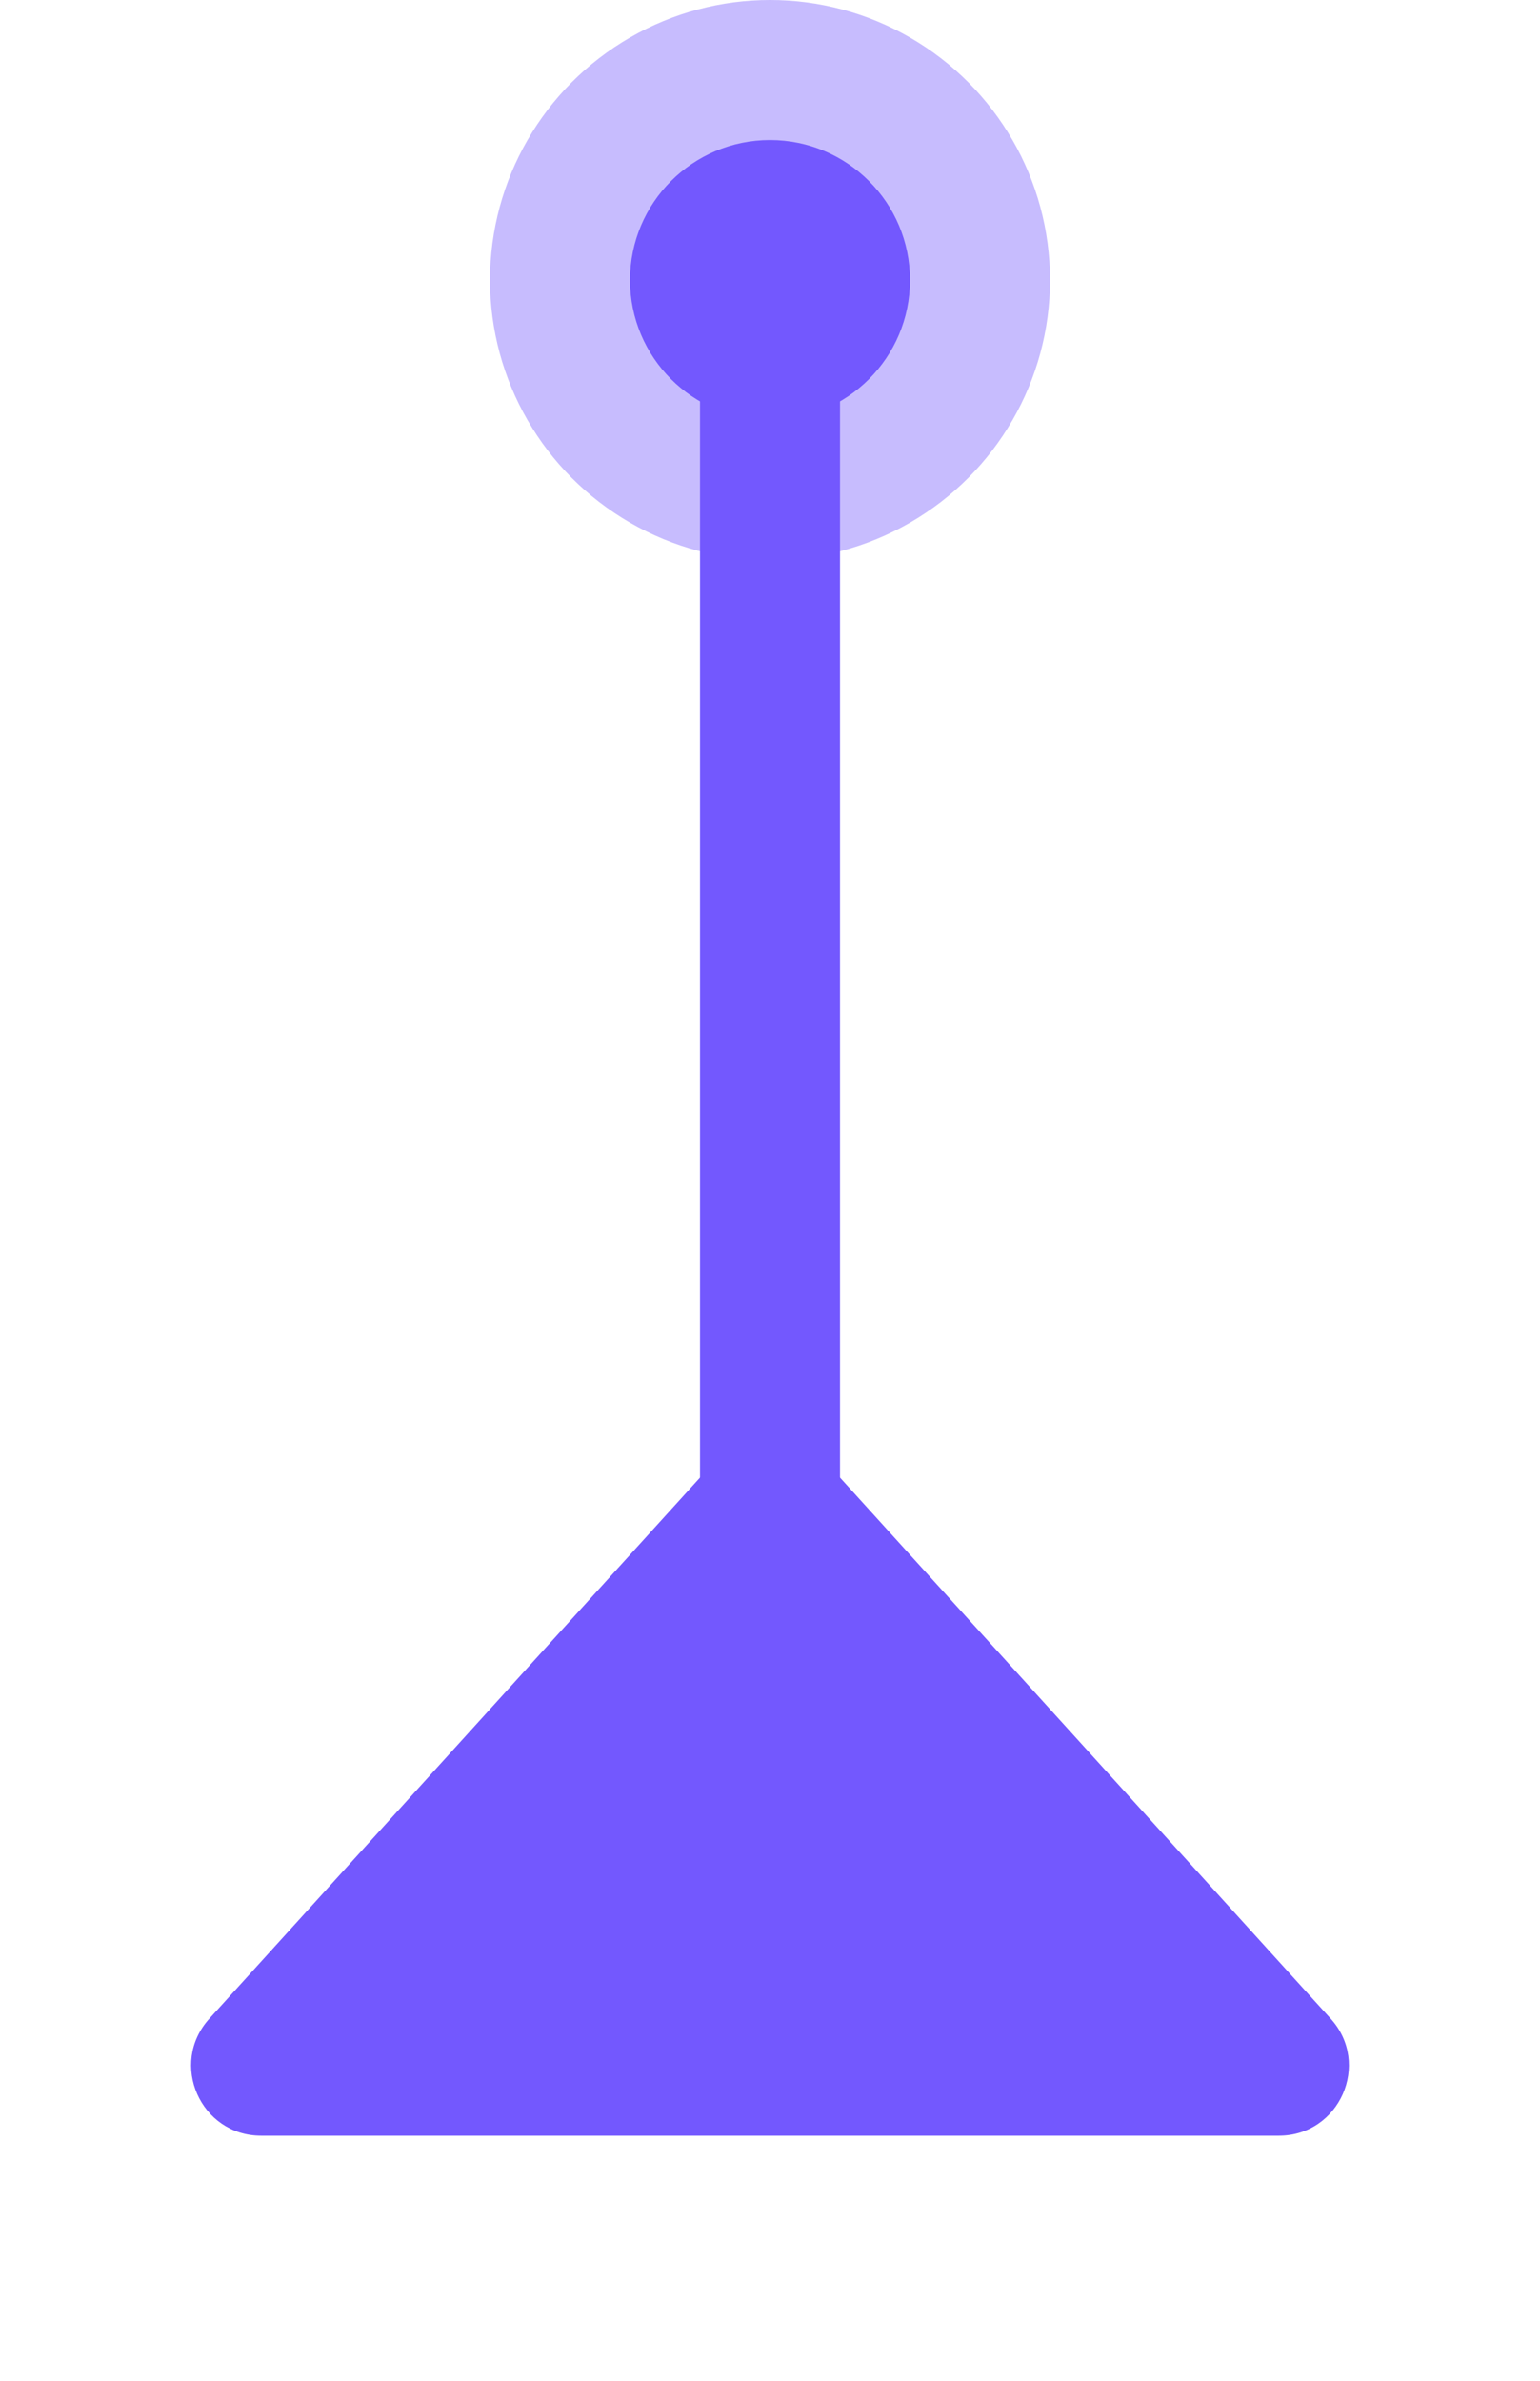
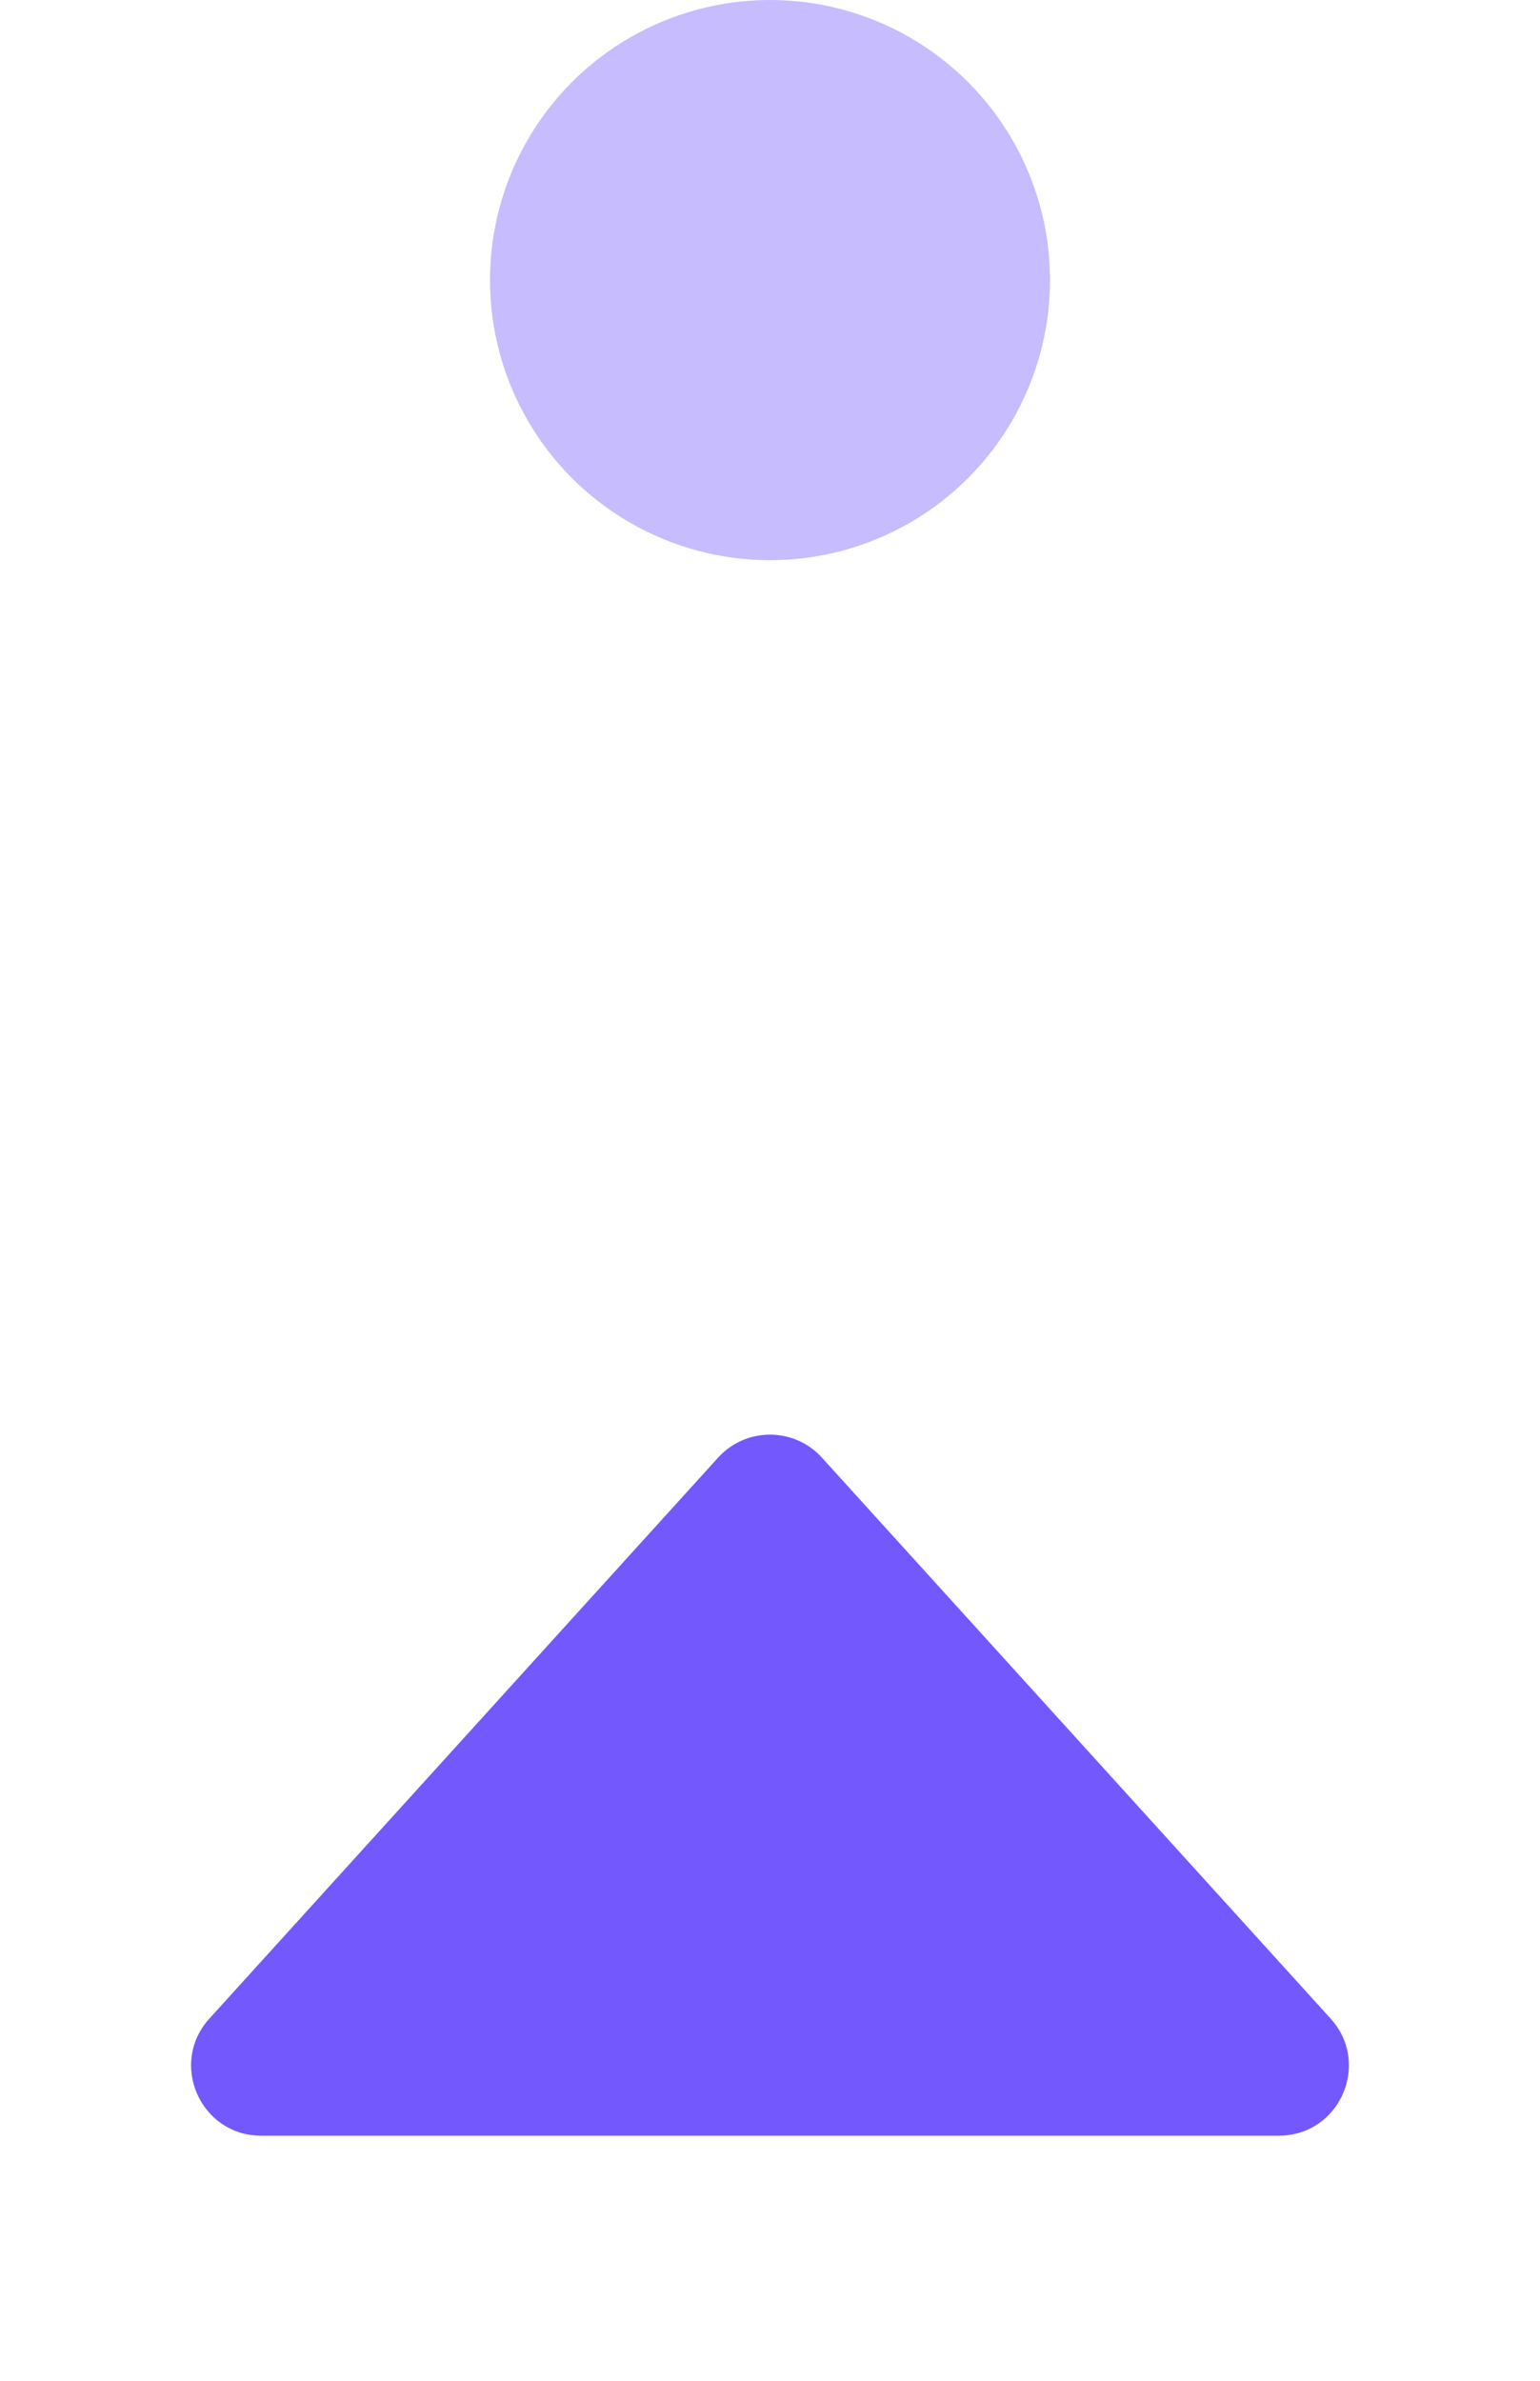
<svg xmlns="http://www.w3.org/2000/svg" width="22" height="34" viewBox="0 0 22 34" fill="none">
  <circle cx="11" cy="4" r="4" fill="#7358FE" fill-opacity="0.4" />
-   <circle cx="11" cy="4" r="2" fill="#7358FE" />
-   <line x1="11" y1="5" x2="11" y2="25" stroke="#7358FE" stroke-width="2" />
  <path d="M10.259 20.816C10.656 20.379 11.344 20.379 11.741 20.816L19.009 28.828C19.592 29.471 19.136 30.5 18.269 30.5H3.731C2.864 30.5 2.408 29.471 2.991 28.828L10.259 20.816Z" fill="#7358FE" />
</svg>